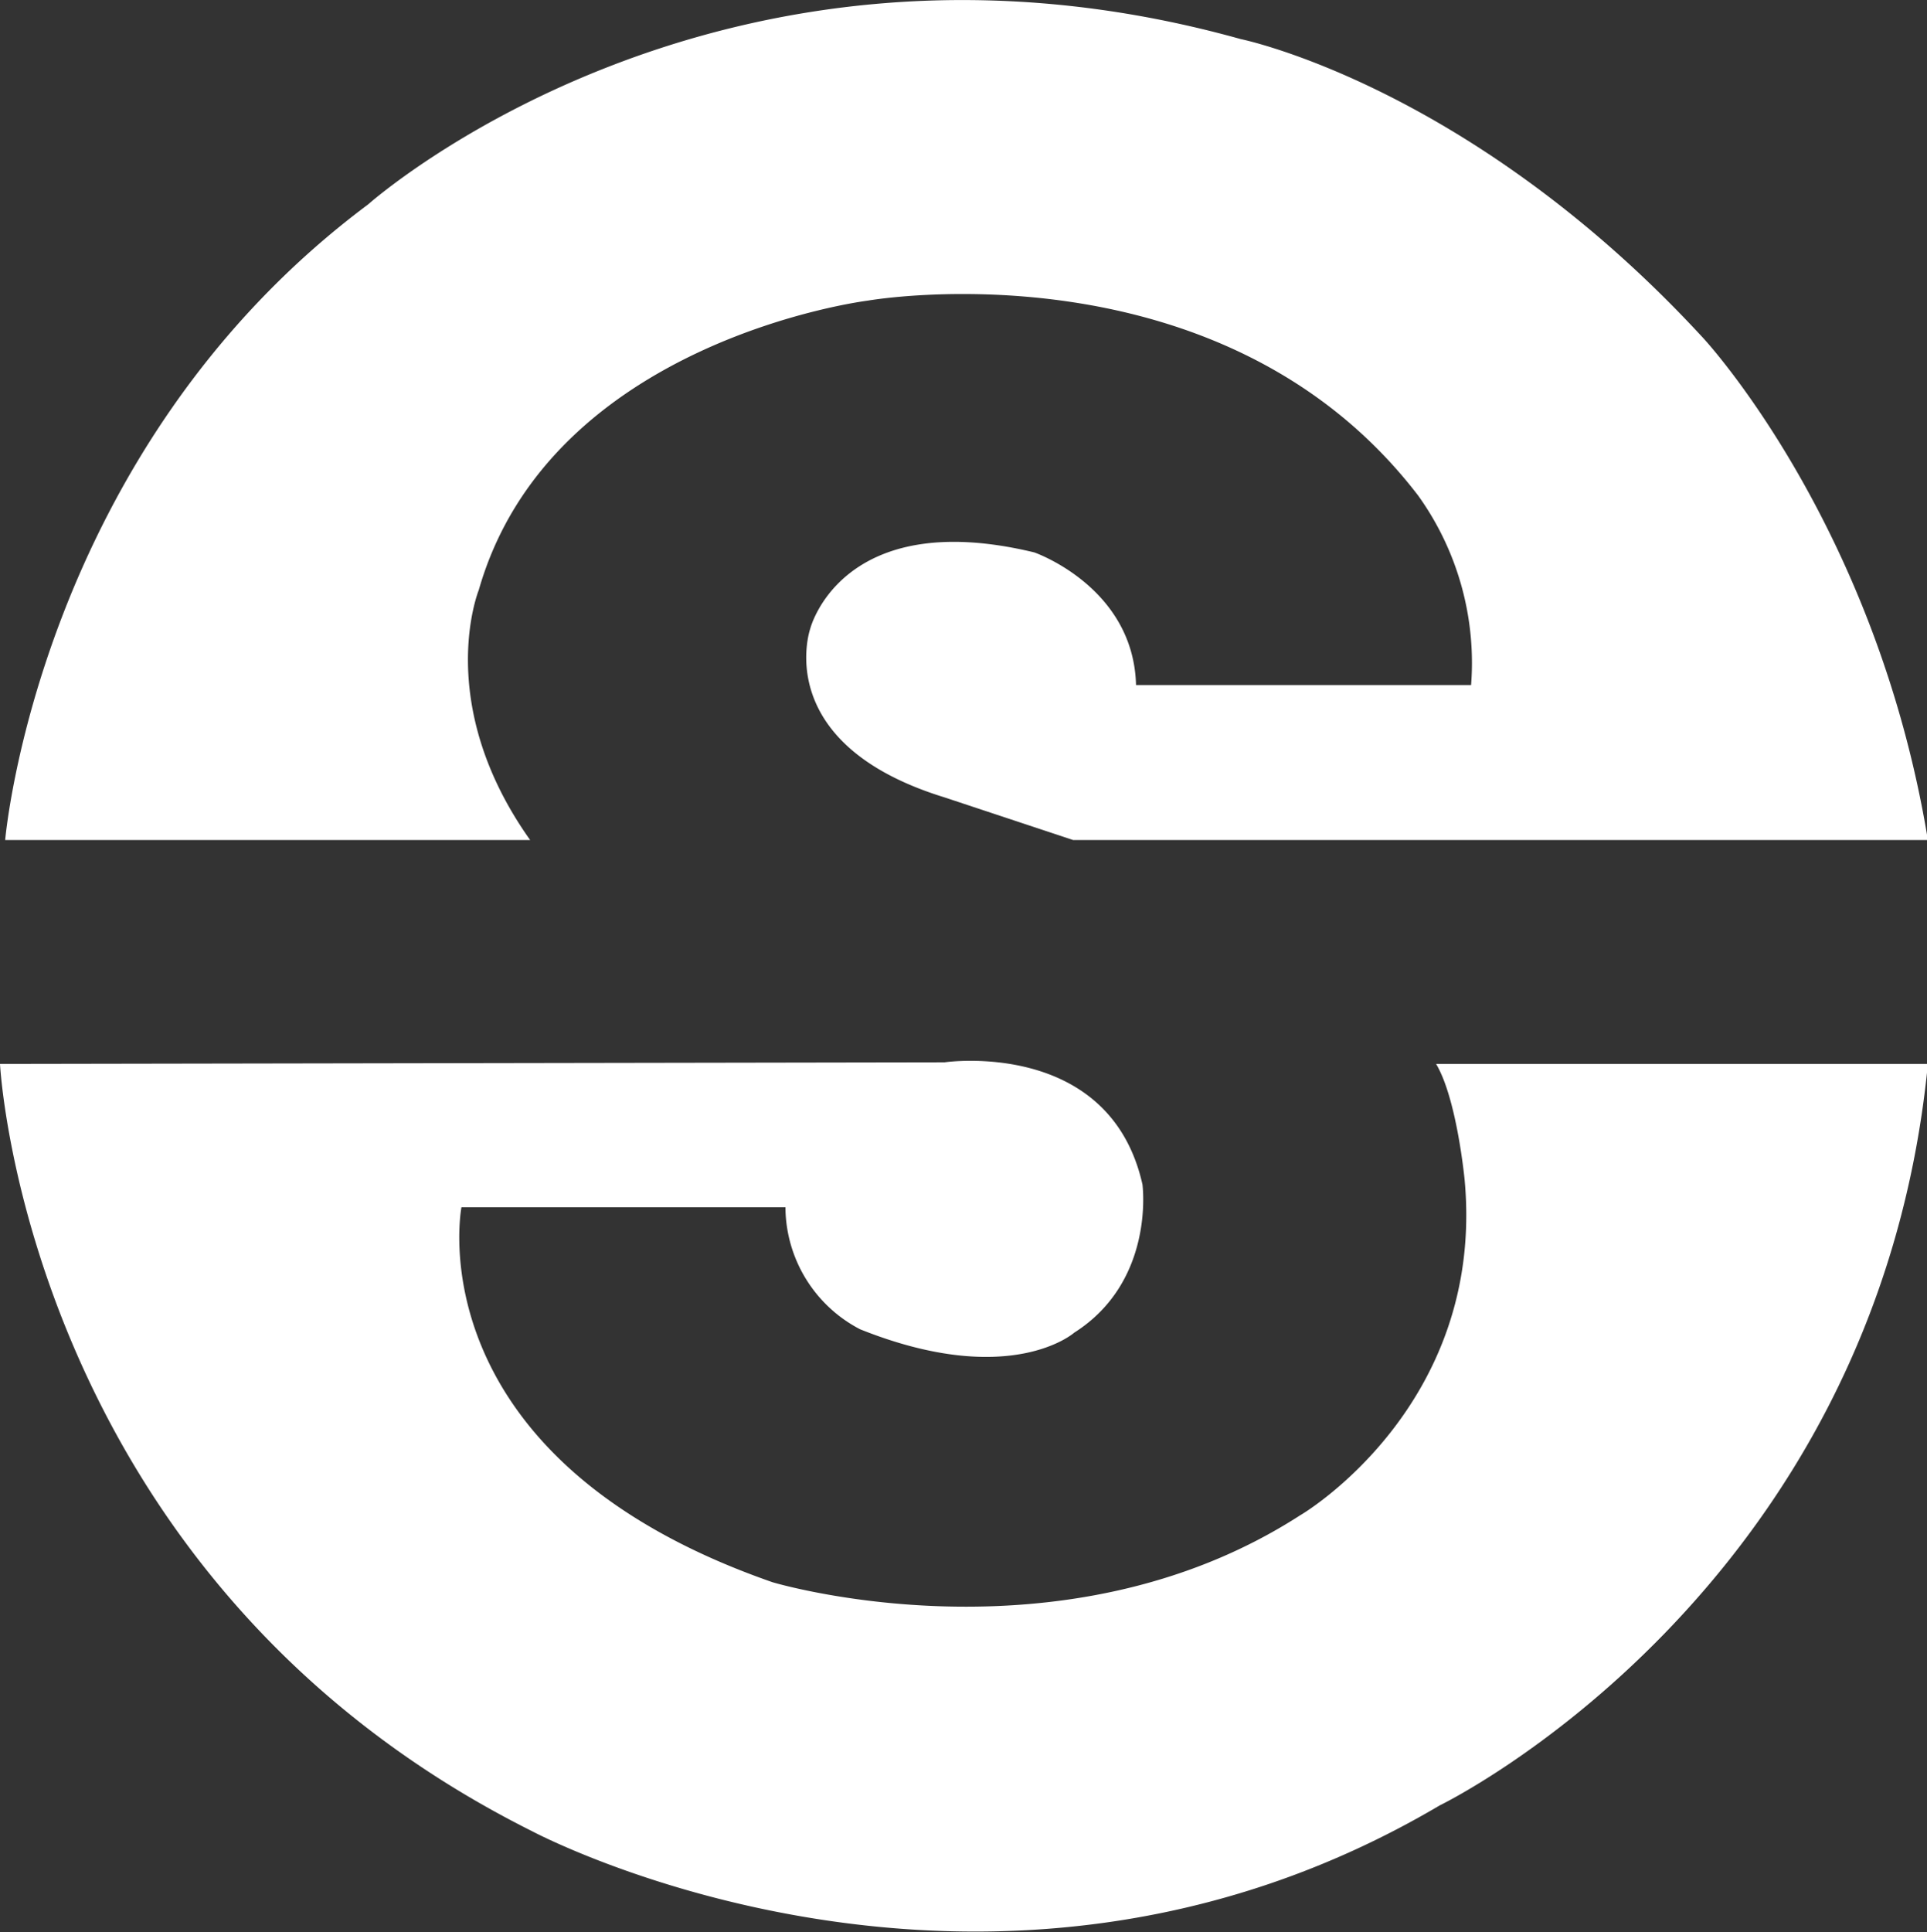
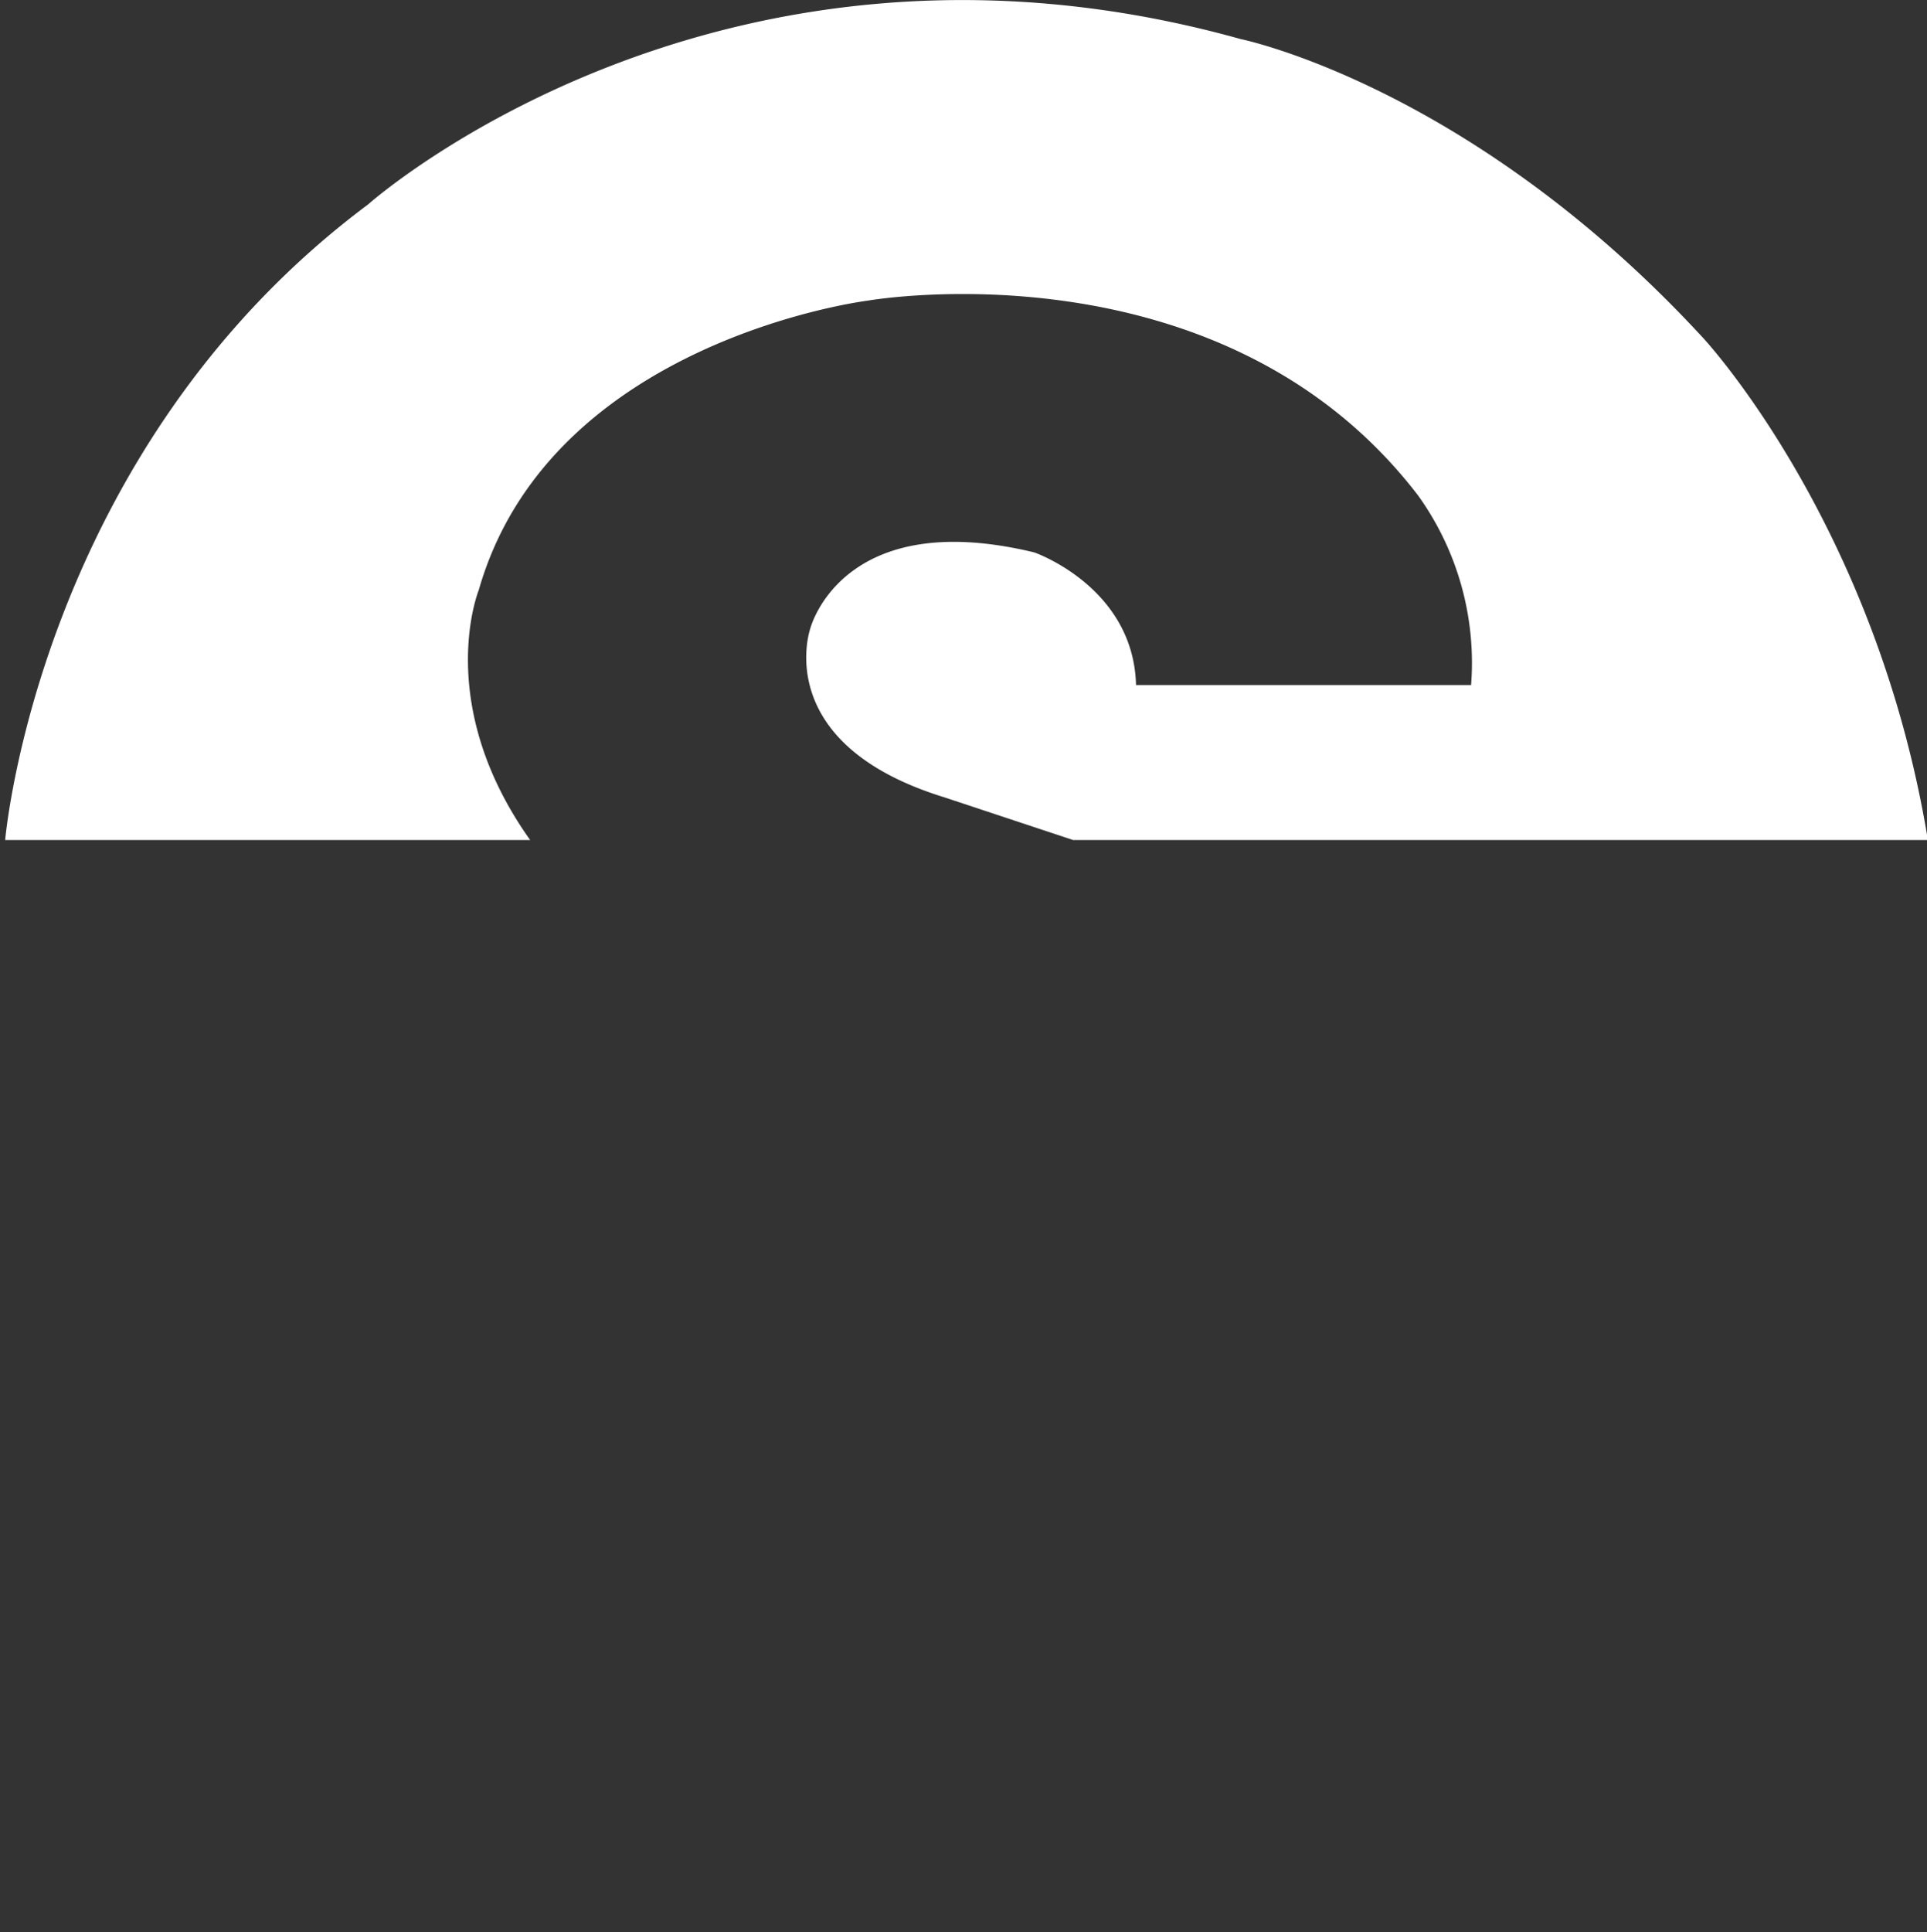
<svg xmlns="http://www.w3.org/2000/svg" viewBox="0 0 107.95 108.21">
  <rect x="0" y="0" width="107.95" height="108.21" fill="#333333" stroke="none" />
  <defs>
    <style>.cls-1{fill:#fff;}</style>
  </defs>
  <g id="Capa_2" data-name="Capa 2">
    <g id="Layer_1" data-name="Layer 1">
      <path class="cls-1" d="M82.41,38.37H63.64c-.14-5.5-5.7-7.43-5.7-7.43-10.81-2.61-12.55,4.27-12.55,4.27s-2.26,6.44,7.52,9.45l7.21,2.39H108C105.09,29.3,95.41,18.93,95.41,18.93,82.39,4.8,69.51,2.19,69.51,2.19,40.18-6,20.62,11.45,20.62,11.45,2.13,25.25.29,47.05.29,47.05l29.41,0c-5.45-7.67-2.88-14-2.88-14,4-14,21.78-16.21,21.78-16.21s19.8-3.49,30.84,10.91A16.07,16.07,0,0,1,82.41,38.37Z" />
-       <path class="cls-1" d="M82.05,66.1s-.43-4.55-1.6-6.51H108c-2.9,29.72-27.35,41.53-27.35,41.53-25.41,15-50.83,1.45-50.83,1.45C1.45,88.39,0,59.59,0,59.59l52.91-.09S62.16,58.14,64,66.34c0,0,.73,5.41-3.82,8.3,0,0-3.58,3.18-12-.19A7.75,7.75,0,0,1,44,67.62H25.85s-2.71,14,17.43,21c0,0,16.21,4.87,29.57-3.76C72.85,84.87,83.21,78.79,82.05,66.1Z" />
    </g>
  </g>
</svg>